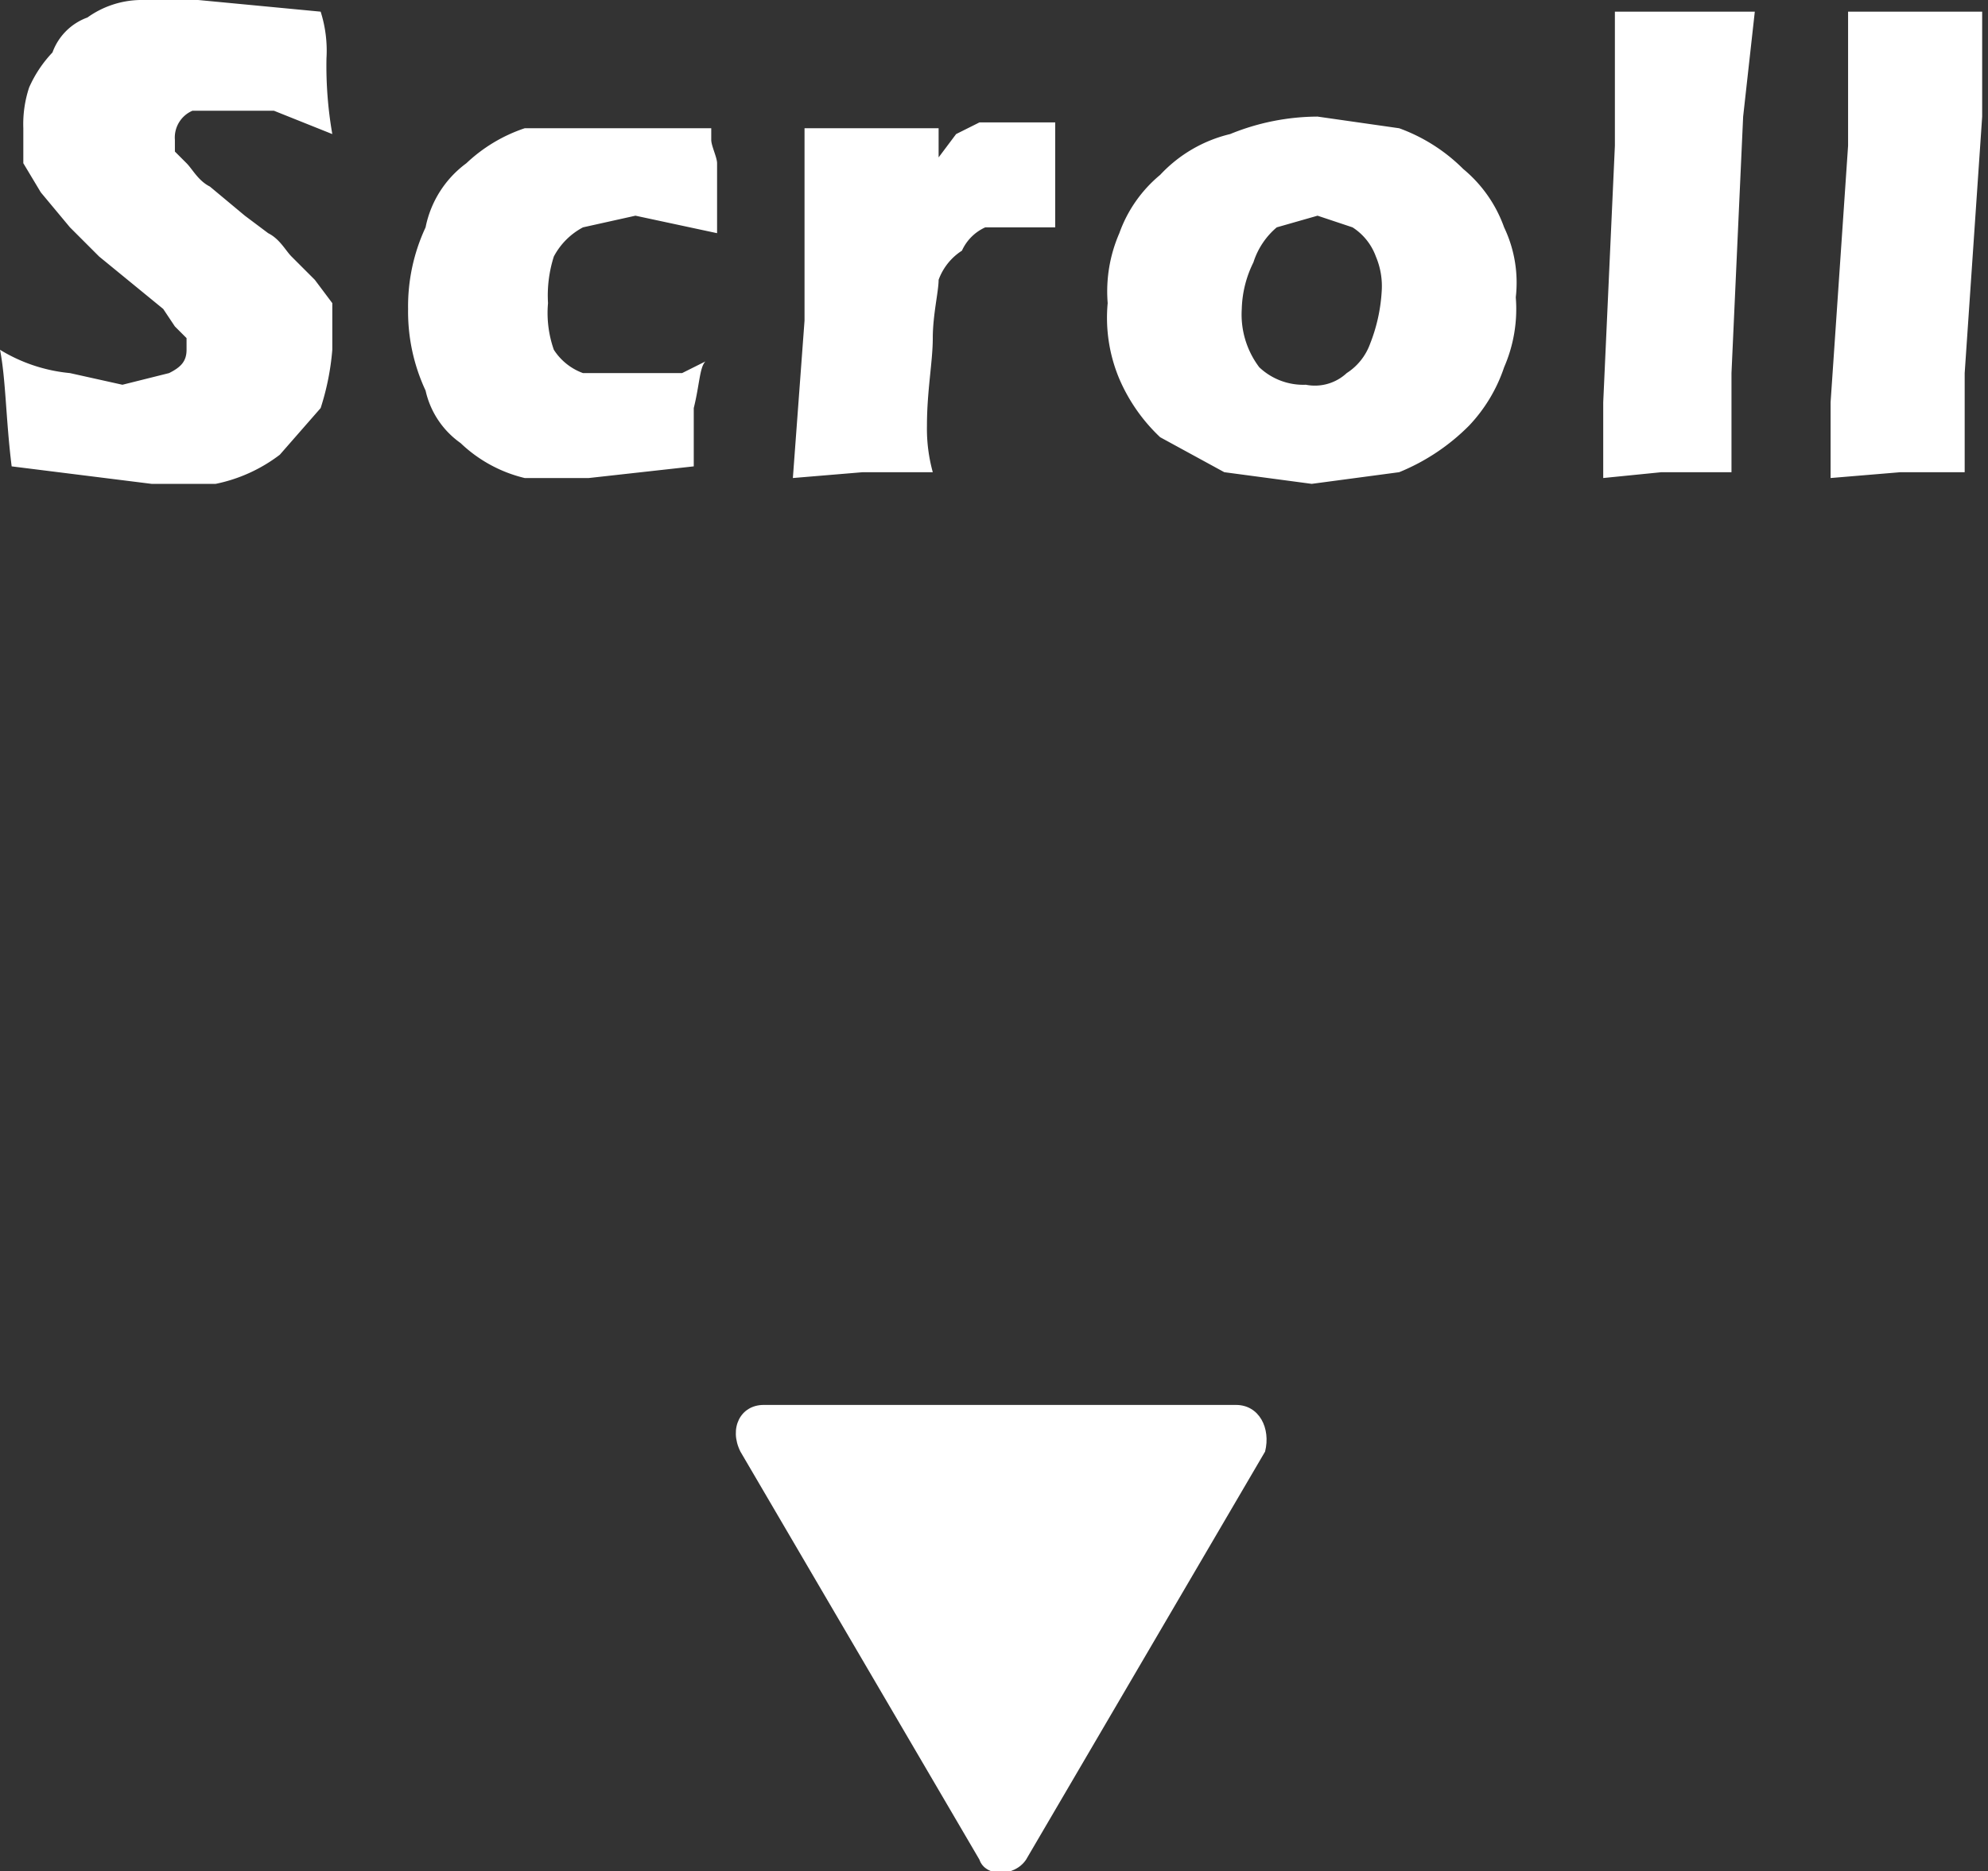
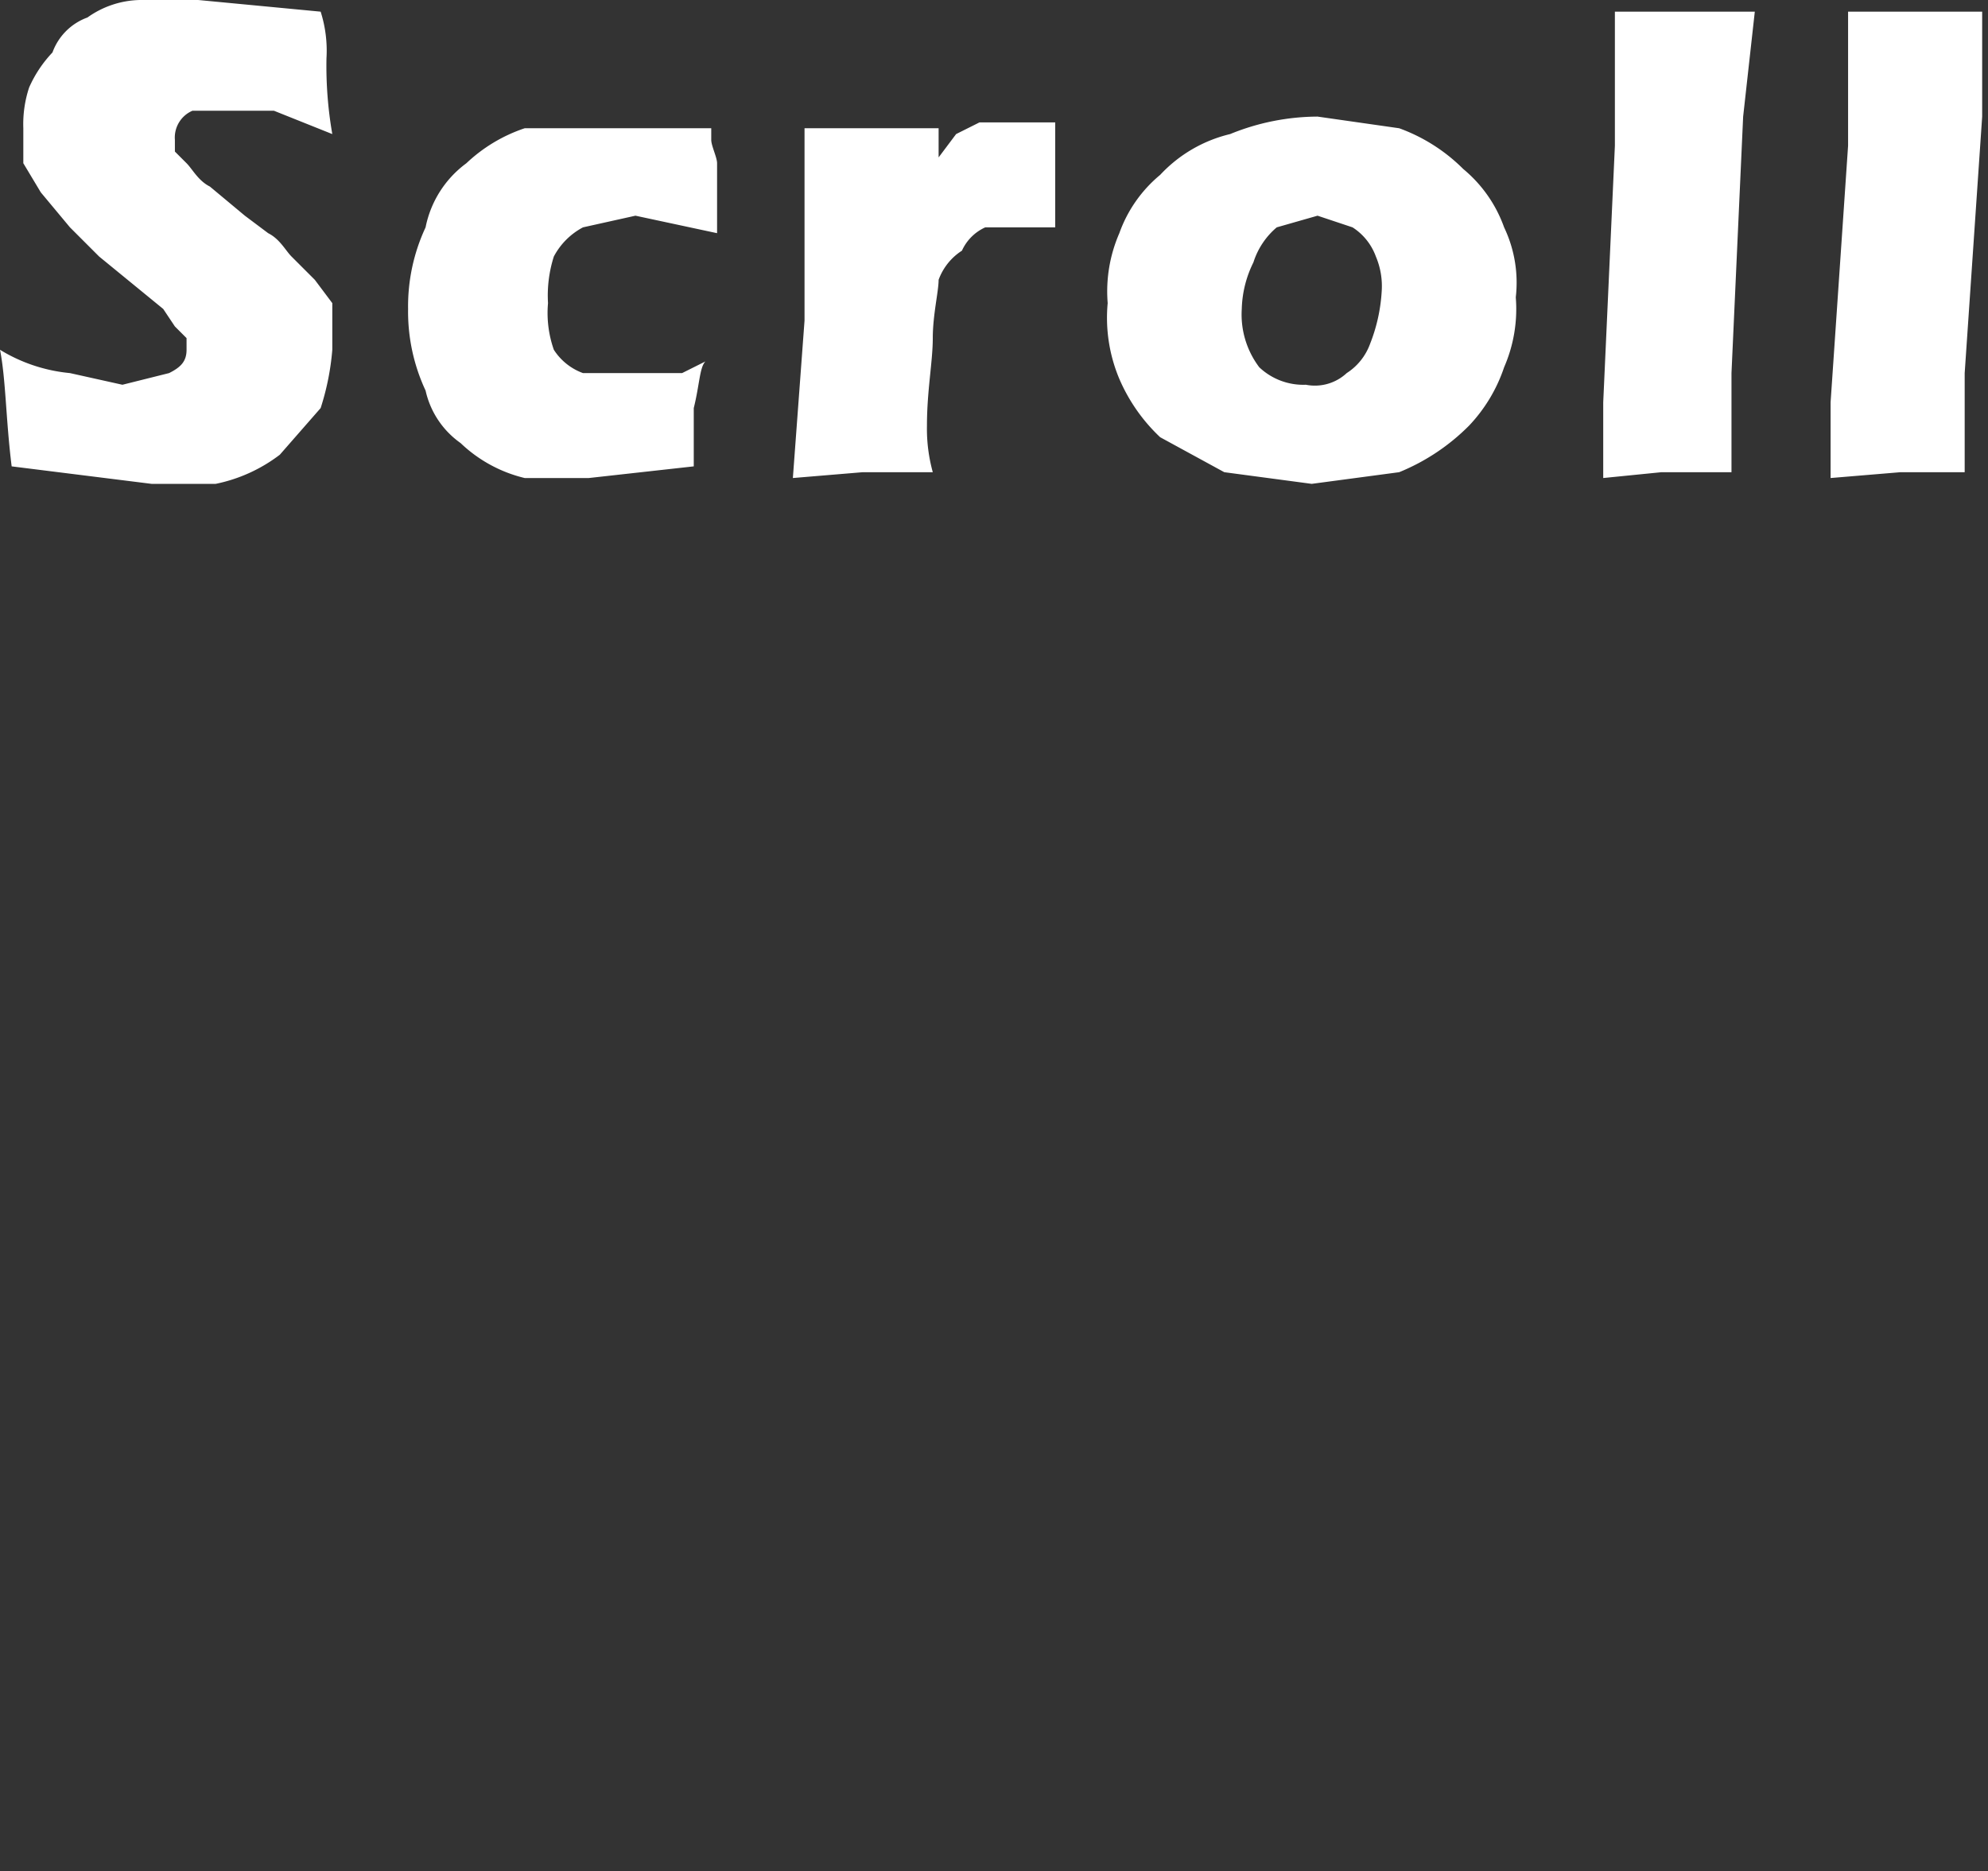
<svg xmlns="http://www.w3.org/2000/svg" viewBox="0 0 34.1 32.1">
  <rect x="0" y="0" width="34.1" height="32.1" fill="#333333" stroke="none" />
  <defs>
    <style>
      .fa5cabea-97d7-413e-8ea9-be8a30fa05dc {
        fill: #fff;
      }
    </style>
  </defs>
  <g id="a364bb6c-7a05-4590-a3b7-08a5a013fa1f" data-name="レイヤー 2">
    <g id="bfb17d2b-4bd3-4023-b501-5f5aacd2d8ae" data-name="レイヤー 2">
-       <path class="fa5cabea-97d7-413e-8ea9-be8a30fa05dc" d="M17.6,31.9l4.1-7c.1-.4-.1-.8-.5-.8H13.1c-.4,0-.6.4-.4.8l4.1,7c.1.3.6.3.8,0" />
-     </g>
+       </g>
    <g id="e1d784f3-8ccd-46f9-976e-e02c134be70a" data-name="レイヤー 1">
      <path class="fa5cabea-97d7-413e-8ea9-be8a30fa05dc" d="M32.6,8.1h1.1V6.4L34,2V.2H31.7V2.5l-.3,4.4V8.2Zm-4.1,0h1.2V6.4L29.9,2,30.1.2H27.7V2.5l-.2,4.4V8.2ZM23.2,3.9a1,1,0,0,1,.4.5,1.3,1.3,0,0,1,.1.6,2.9,2.9,0,0,1-.2.9,1,1,0,0,1-.4.5.8.8,0,0,1-.7.2,1.1,1.1,0,0,1-.8-.3,1.5,1.5,0,0,1-.3-1,1.9,1.9,0,0,1,.2-.8,1.3,1.3,0,0,1,.4-.6l.7-.2ZM21.1,2.3a2.4,2.4,0,0,0-1.2.7,2.3,2.3,0,0,0-.7,1A2.5,2.5,0,0,0,19,5.2a2.7,2.7,0,0,0,.2,1.3,3,3,0,0,0,.7,1l1.1.6,1.5.2L24,8.1a3.6,3.6,0,0,0,1.2-.8,2.7,2.7,0,0,0,.6-1A2.5,2.5,0,0,0,26,5.1a2.2,2.2,0,0,0-.2-1.2,2.3,2.3,0,0,0-.7-1A3,3,0,0,0,24,2.2L22.6,2A4,4,0,0,0,21.1,2.3ZM14.8,8.1H16a2.8,2.8,0,0,1-.1-.8c0-.6.1-1.1.1-1.5s.1-.8.1-1a1,1,0,0,1,.4-.5.8.8,0,0,1,.4-.4h1.2V2.1H16.8l-.4.2-.3.4V2.2H13.8V5.5l-.2,2.7ZM11.7,6.4h-1L10,6.4A1,1,0,0,1,9.5,6a1.9,1.9,0,0,1-.1-.8,2.2,2.2,0,0,1,.1-.8,1.2,1.2,0,0,1,.5-.5l.9-.2,1.4.3V2.8c0-.1-.1-.3-.1-.4V2.2H10.3L9,2.2a2.7,2.7,0,0,0-1,.6,1.8,1.8,0,0,0-.7,1.1A3.2,3.2,0,0,0,7,5.3a3.2,3.2,0,0,0,.3,1.4,1.5,1.5,0,0,0,.6.9A2.4,2.4,0,0,0,9,8.2h1.1l1.8-.2v-1c.1-.4.1-.7.2-.8ZM2.6,8.3H3.7a2.7,2.7,0,0,0,1.1-.5L5.5,7a4.4,4.4,0,0,0,.2-1V5.2l-.3-.4-.4-.4c-.1-.1-.2-.3-.4-.4l-.4-.3-.6-.5c-.2-.1-.3-.3-.4-.4l-.2-.2V2.4a.5.5,0,0,1,.3-.5H4.7l1,.4A6.8,6.8,0,0,1,5.6,1,2.2,2.2,0,0,0,5.5.2L3.4,0h-1a1.6,1.6,0,0,0-.9.3A1,1,0,0,0,.9.9a2.1,2.1,0,0,0-.4.6,2,2,0,0,0-.1.7v.6l.3.5.5.6.5.5,1.1.9.2.3.2.2V6c0,.2-.1.3-.3.4l-.8.2-.9-.2A2.8,2.8,0,0,1,0,6c.1.5.1,1.2.2,2Z" />
    </g>
  </g>
</svg>